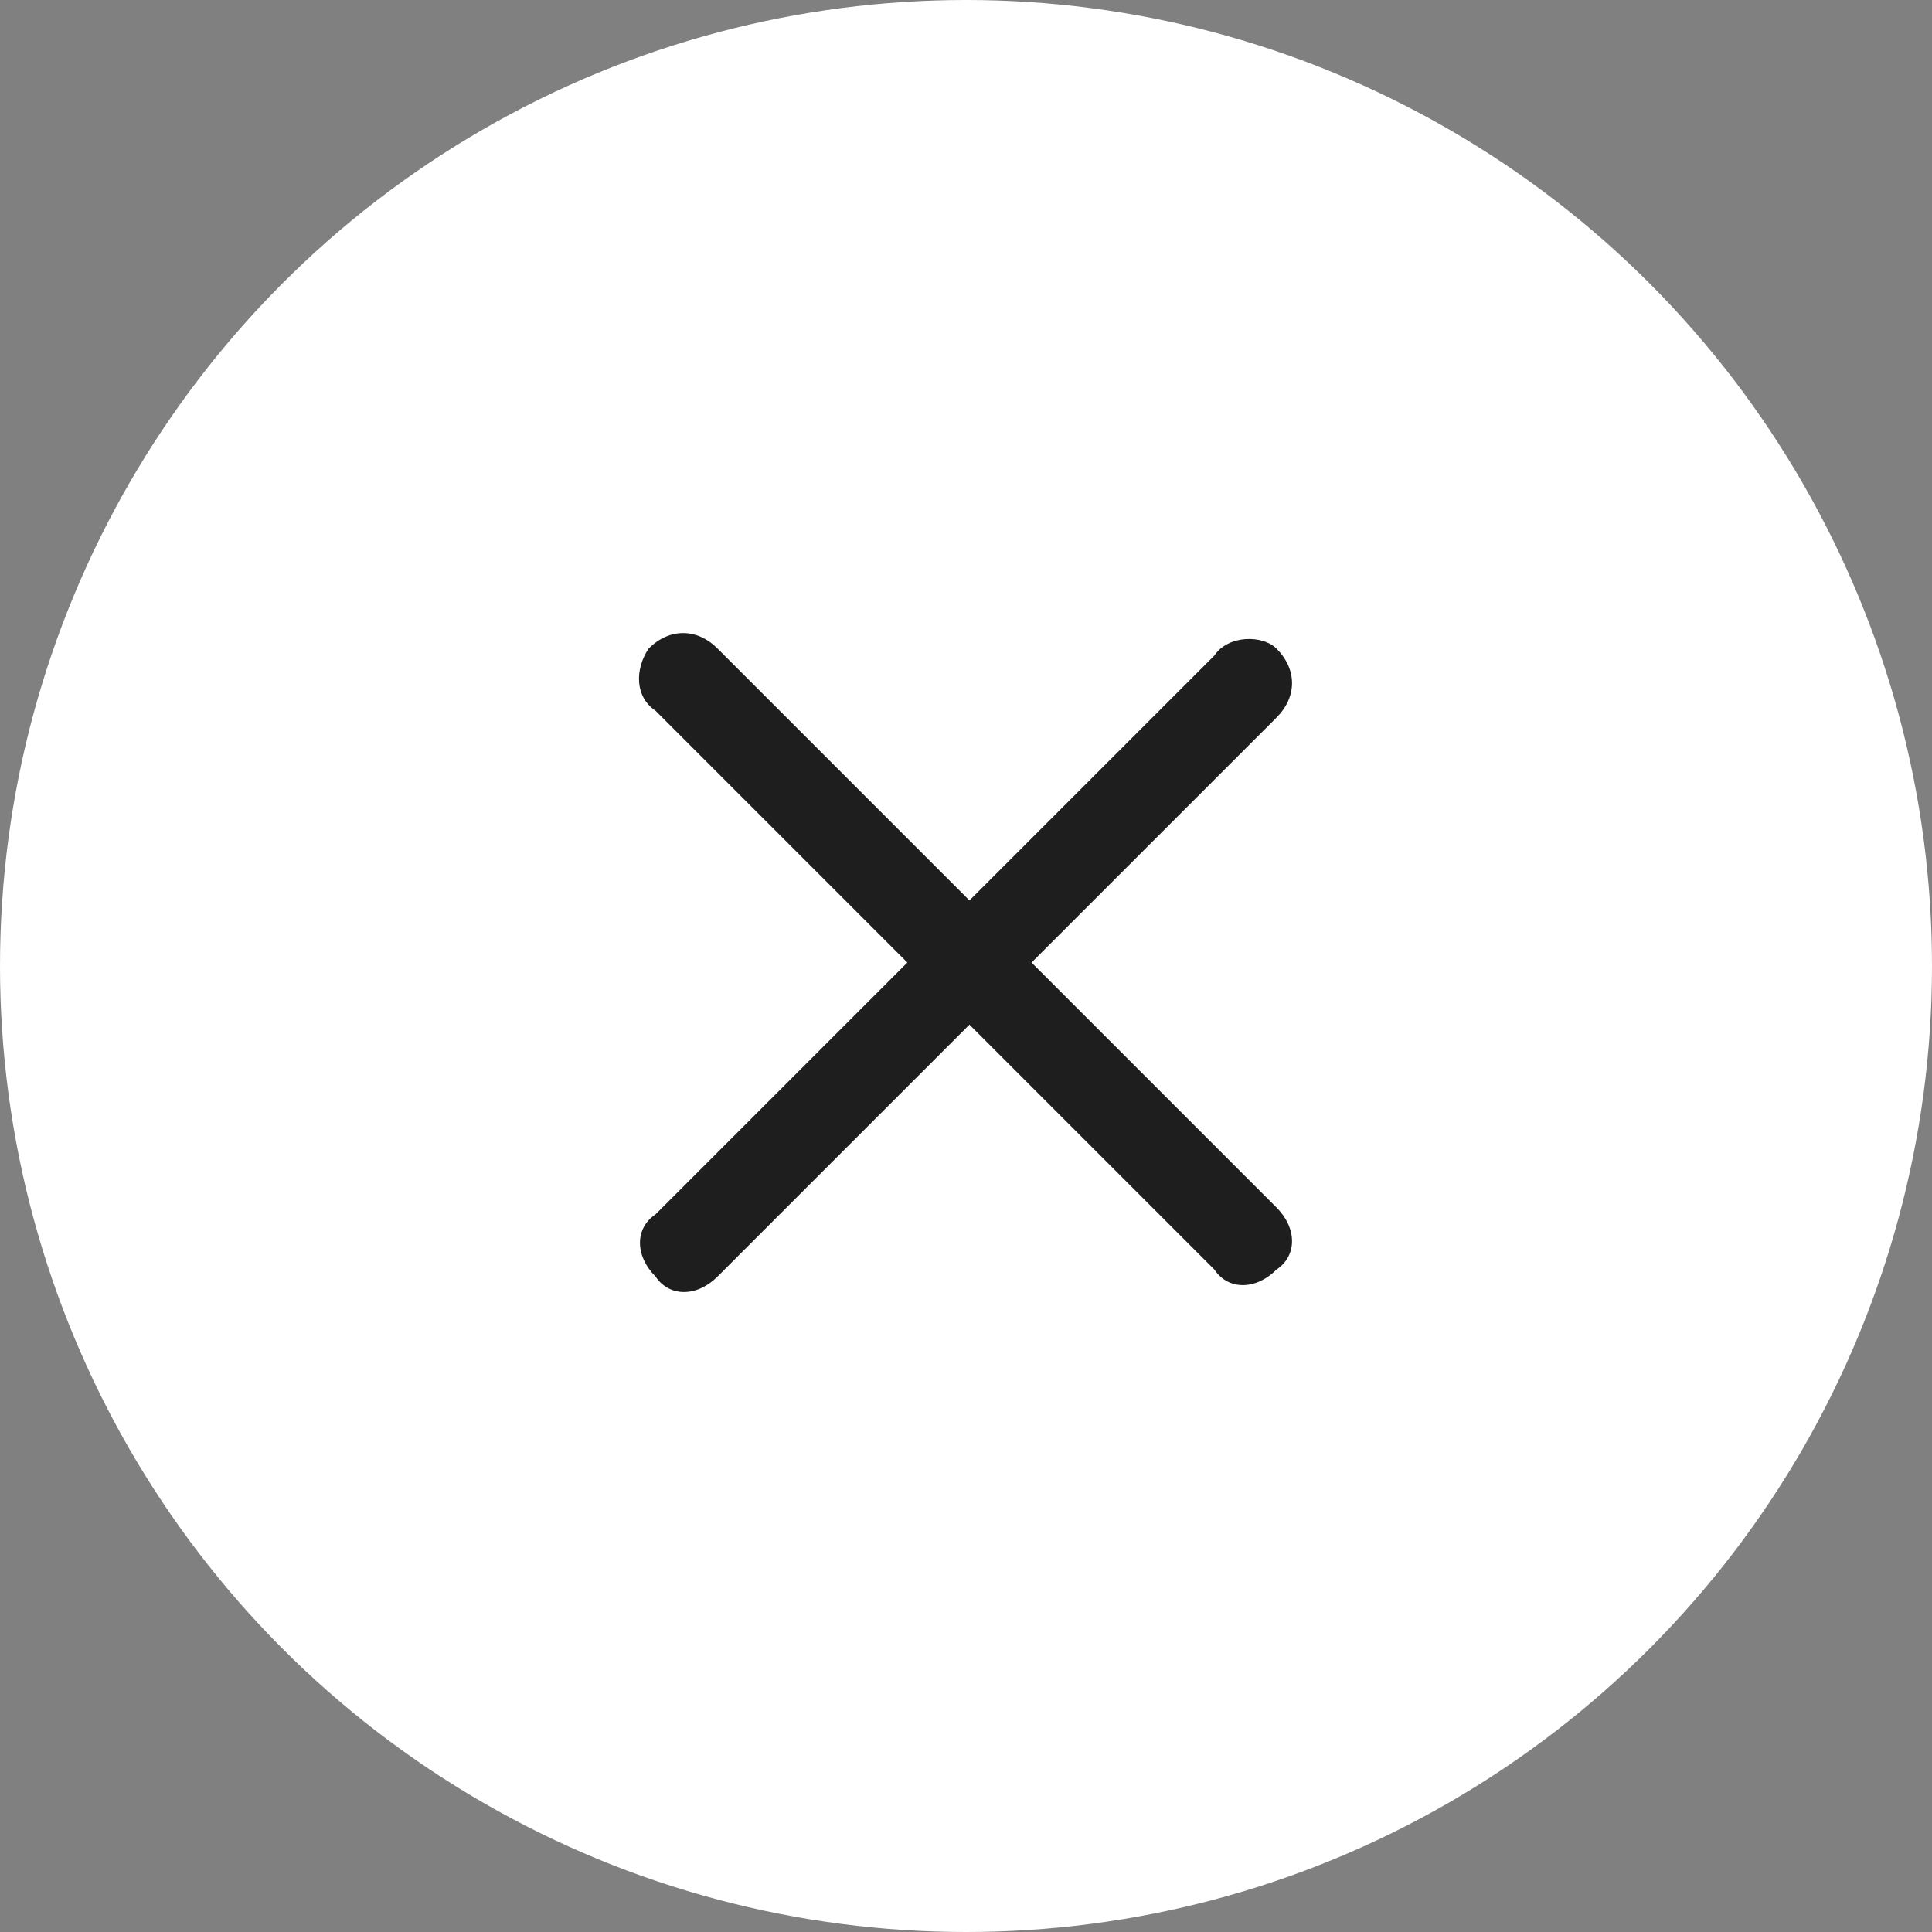
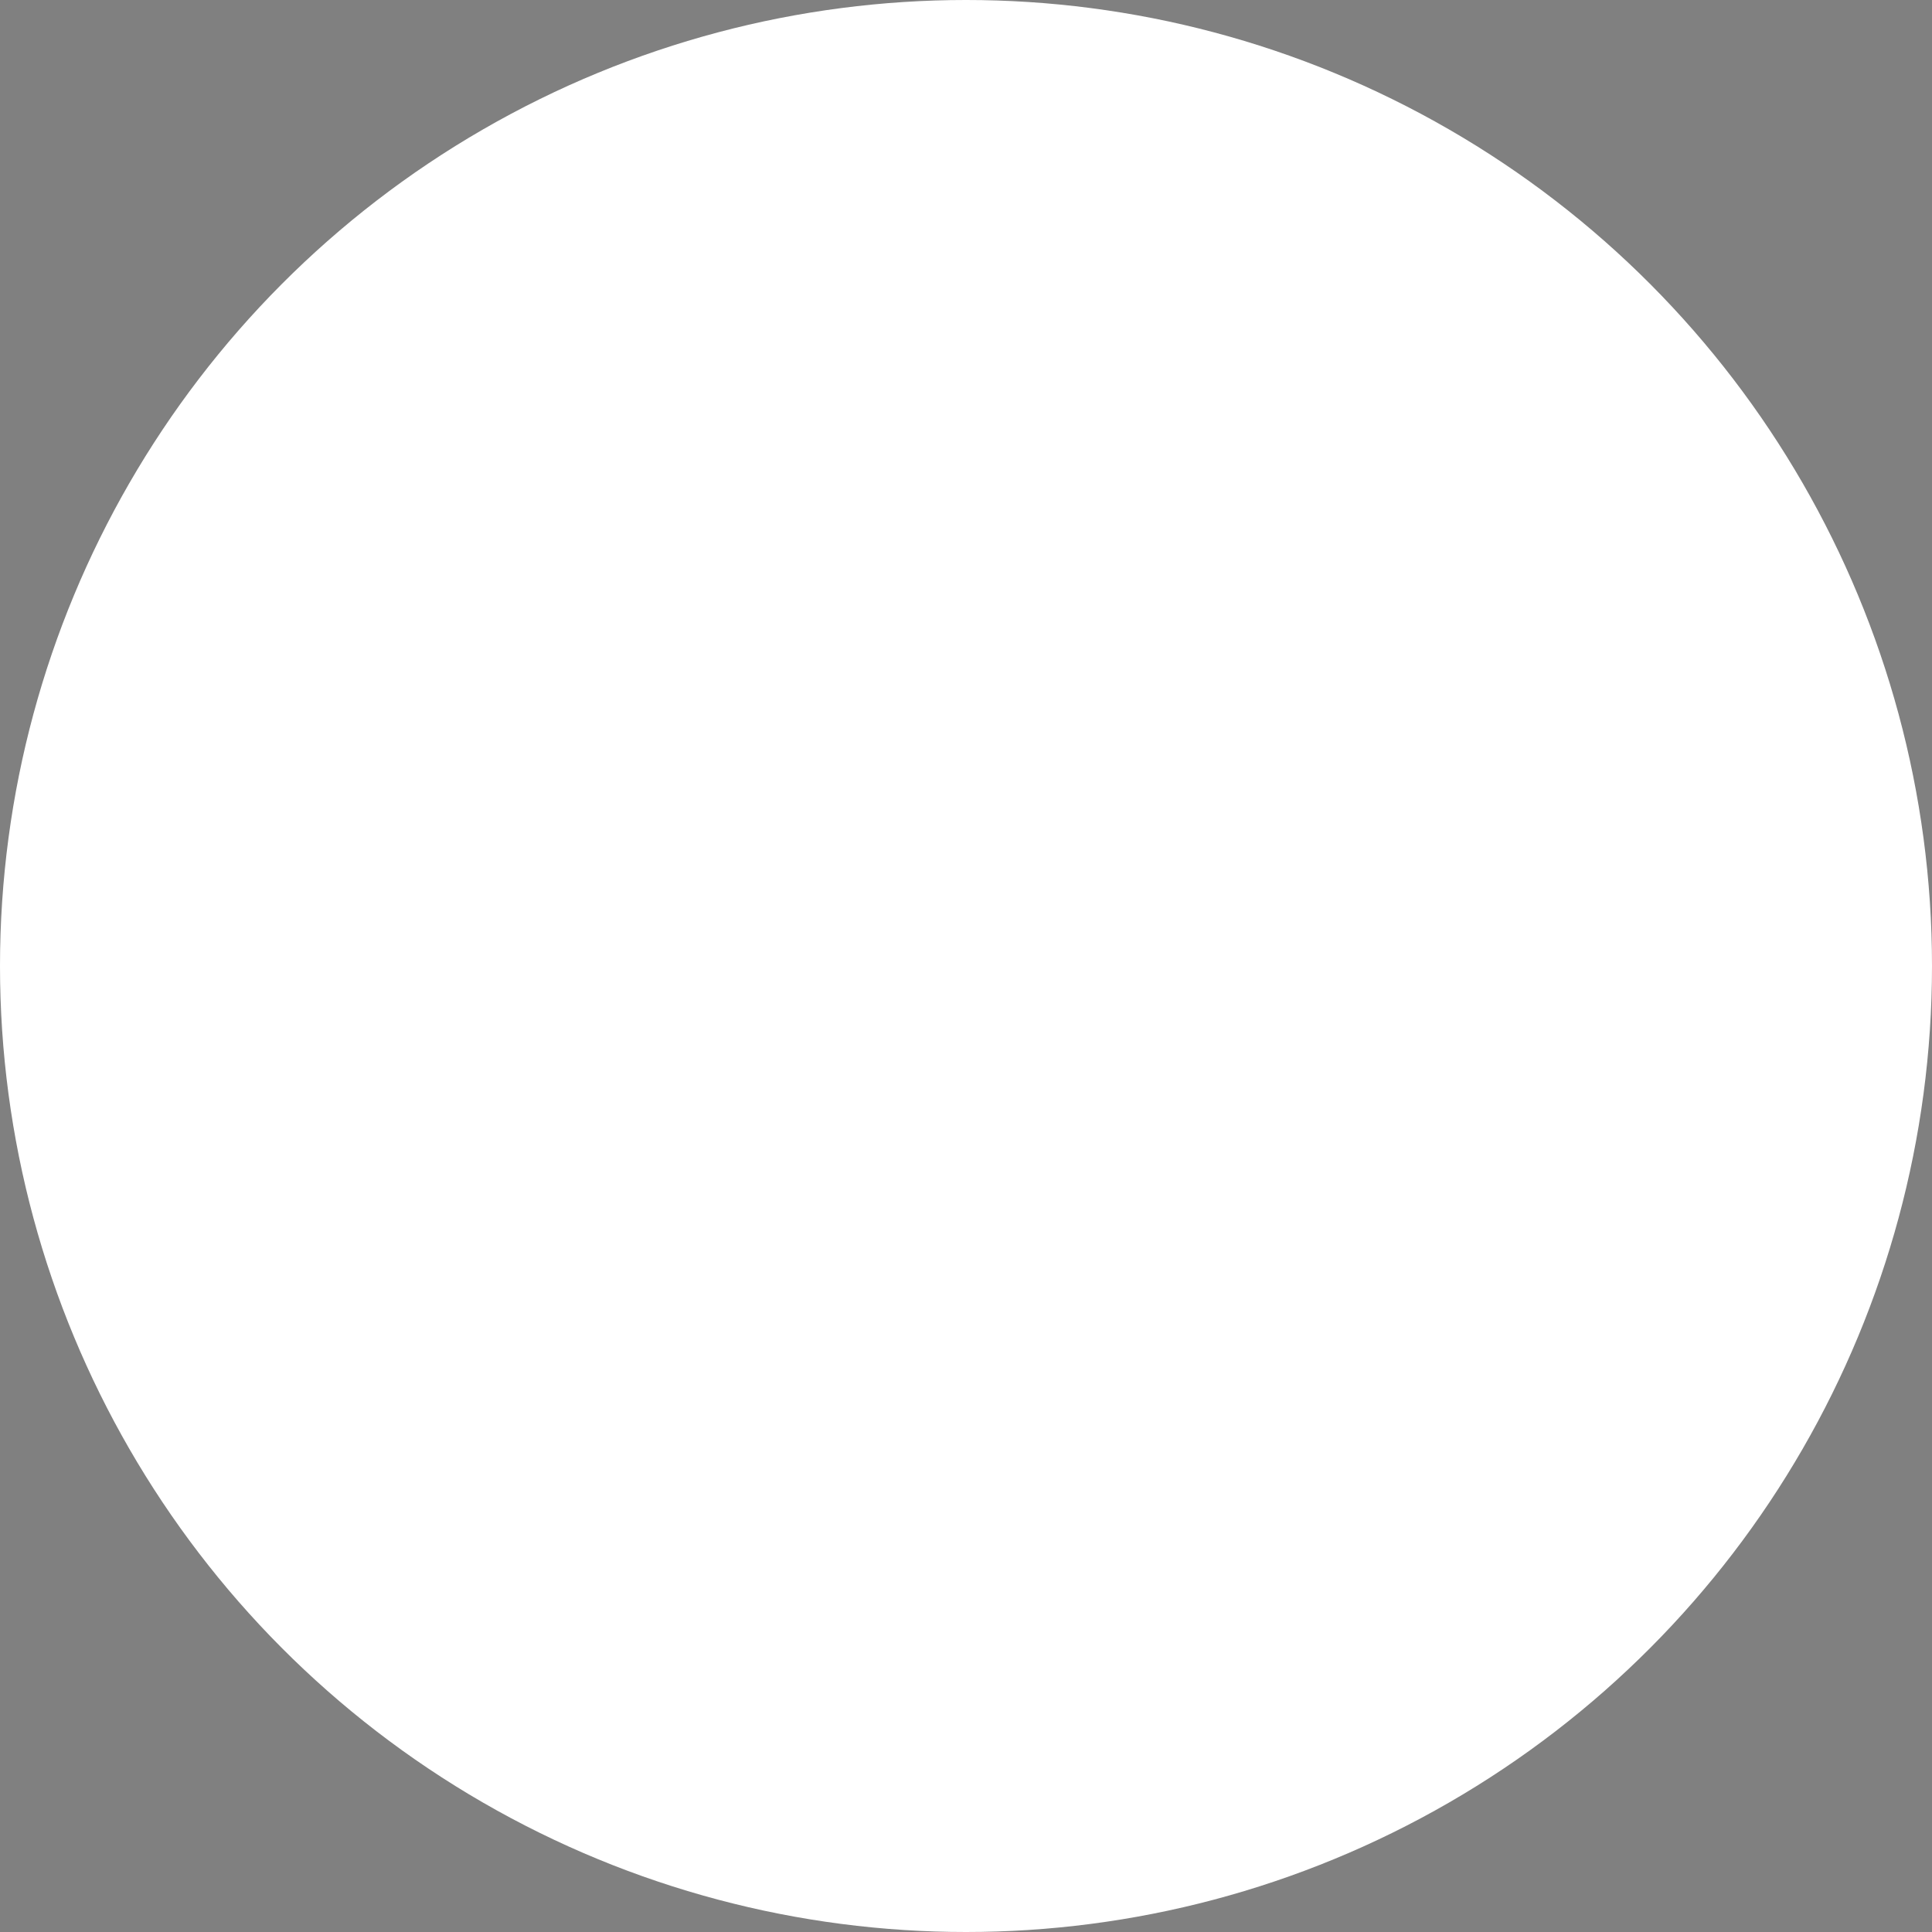
<svg xmlns="http://www.w3.org/2000/svg" version="1.1" id="katman_1" x="0px" y="0px" viewBox="0 0 28 28" style="enable-background:new 0 0 28 28;" xml:space="preserve">
  <rect x="0" y="0" width="28" height="28" fill="#808080" stroke="none" />
  <style type="text/css">
	.st0{fill:#FFFFFF;}
	.st1{fill:#1E1E1E;}
</style>
  <circle class="st0" cx="14" cy="14" r="14" />
-   <path class="st1" d="M18.5,9.4L18.5,9.4c0.3,0.3,0.3,0.7,0,1l-8.1,8.1c-0.3,0.3-0.7,0.3-0.9,0l0,0c-0.3-0.3-0.3-0.7,0-0.9l8.1-8.1  C17.8,9.2,18.3,9.2,18.5,9.4z" />
-   <path class="st1" d="M9.4,9.4L9.4,9.4c0.3-0.3,0.7-0.3,1,0l8.1,8.1c0.3,0.3,0.3,0.7,0,0.9l0,0c-0.3,0.3-0.7,0.3-0.9,0l-8.1-8.1  C9.2,10.1,9.2,9.7,9.4,9.4z" />
</svg>